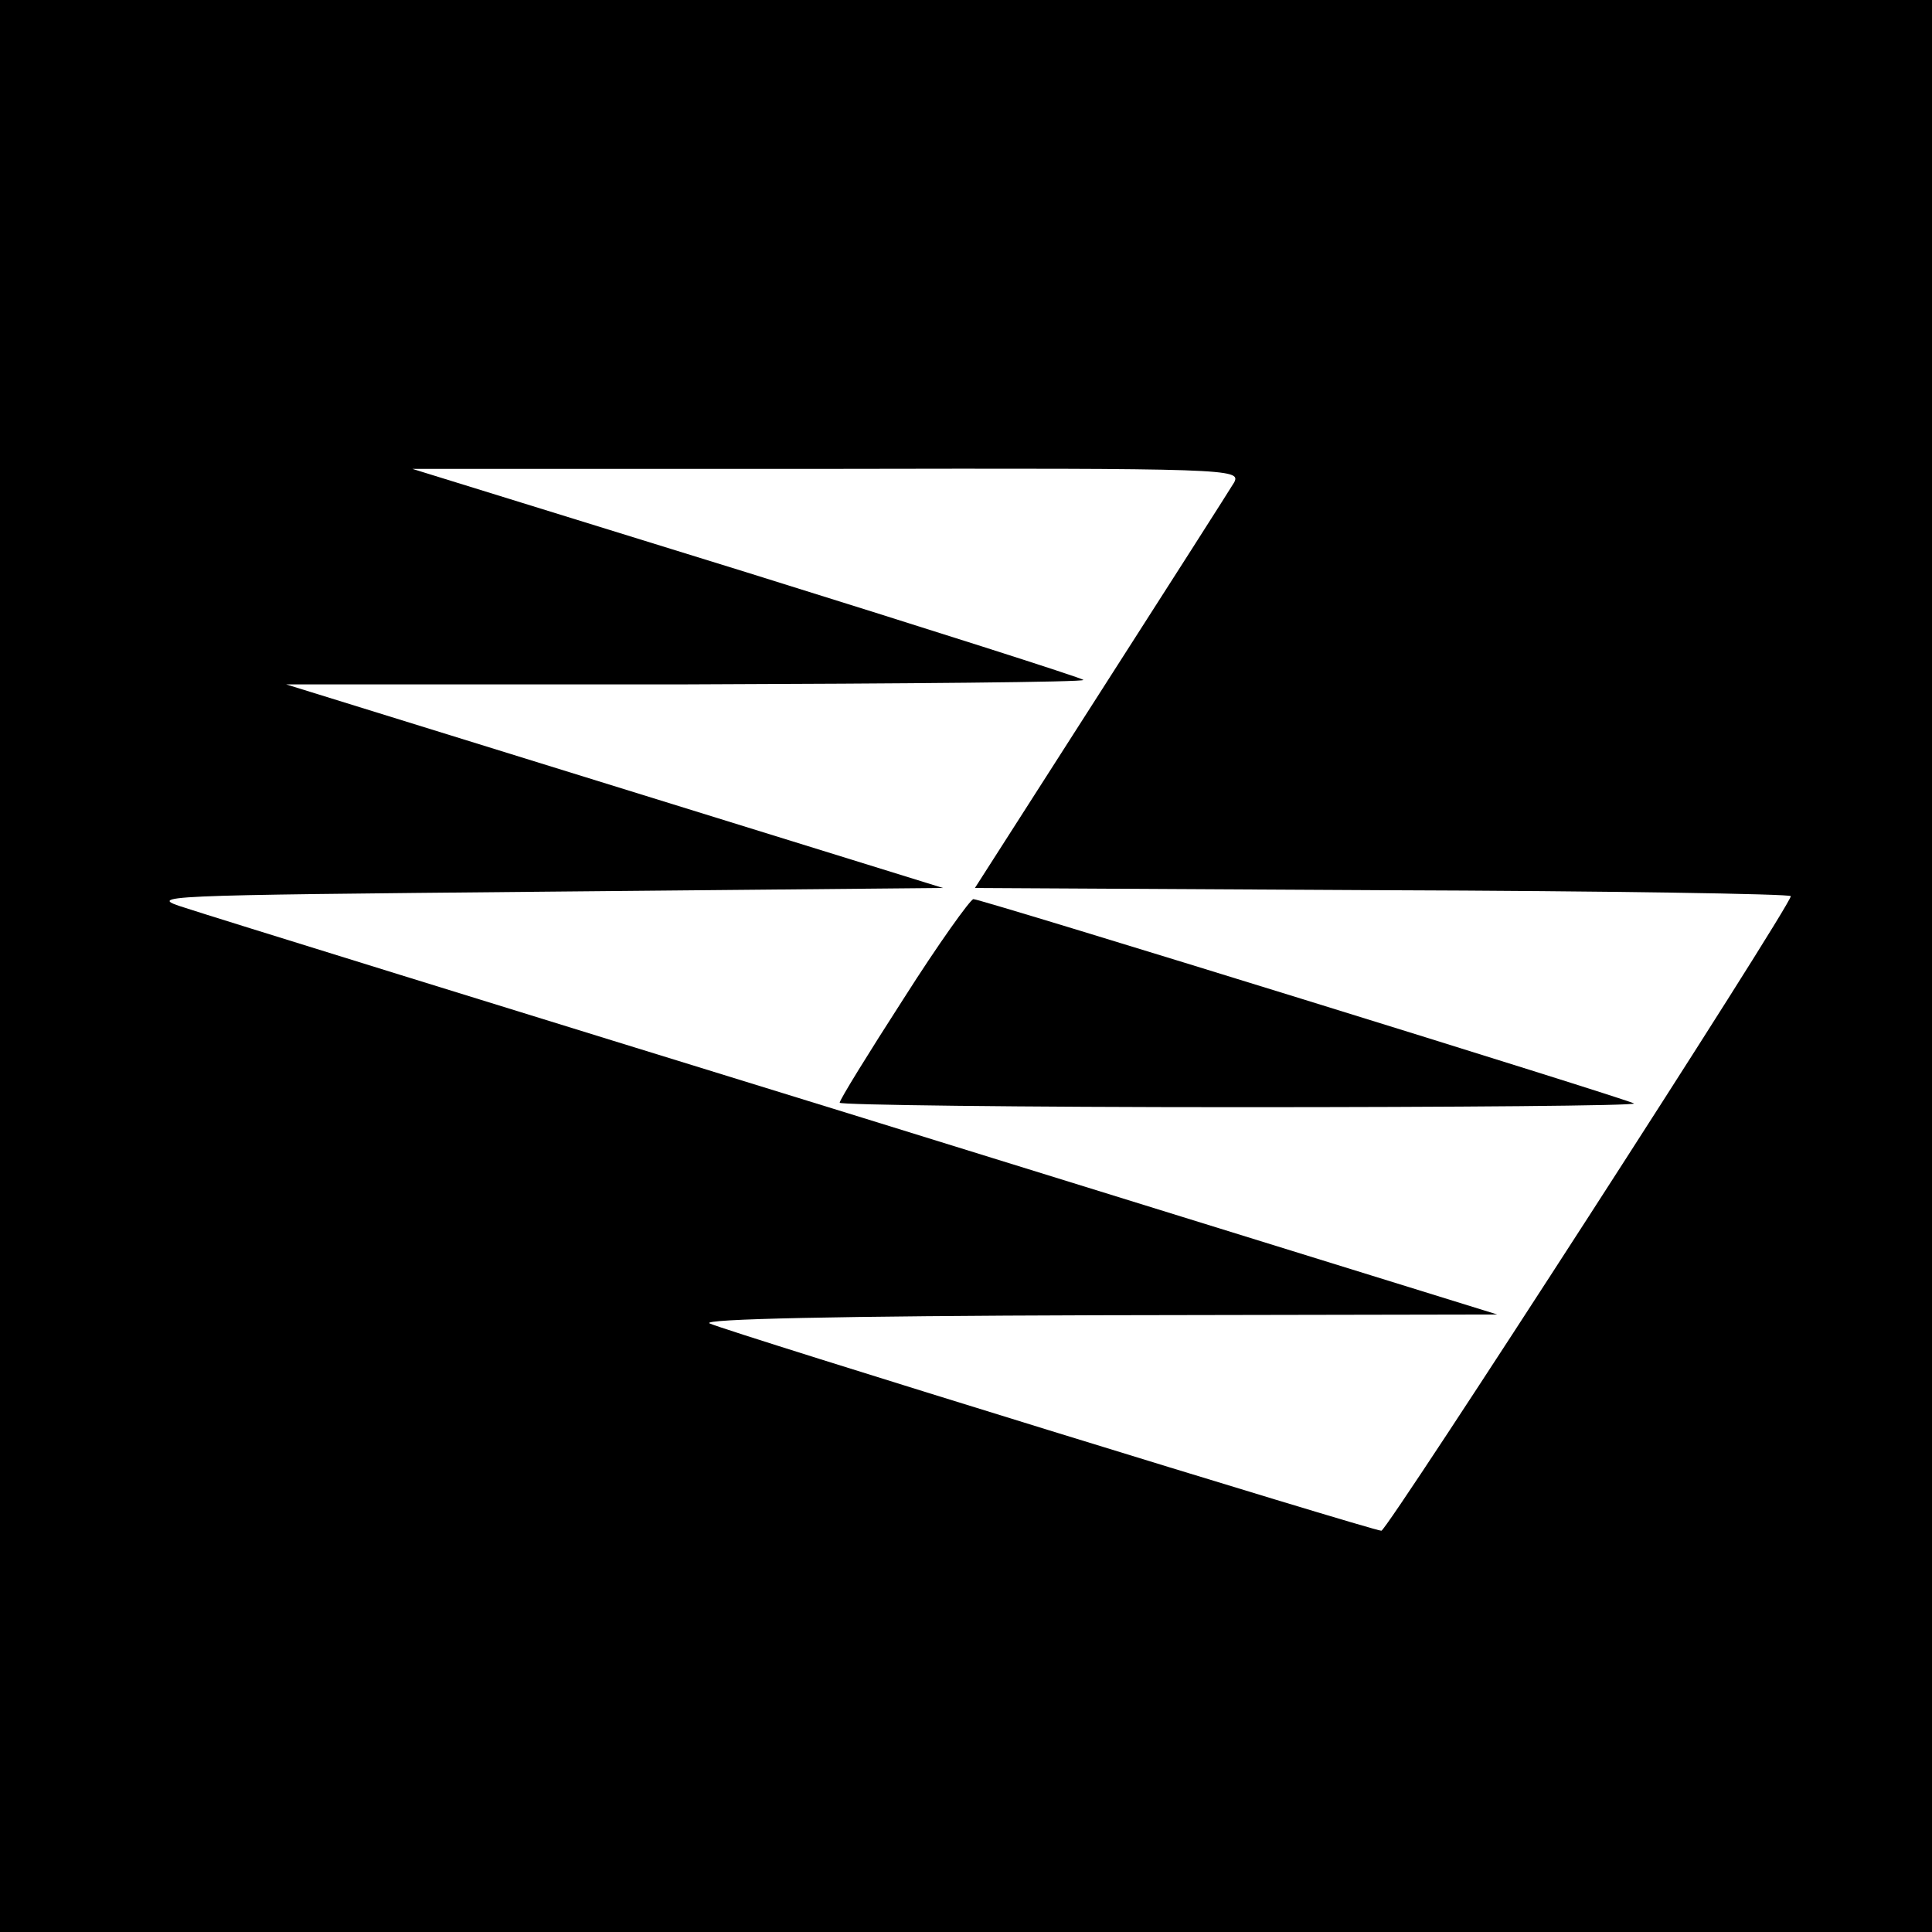
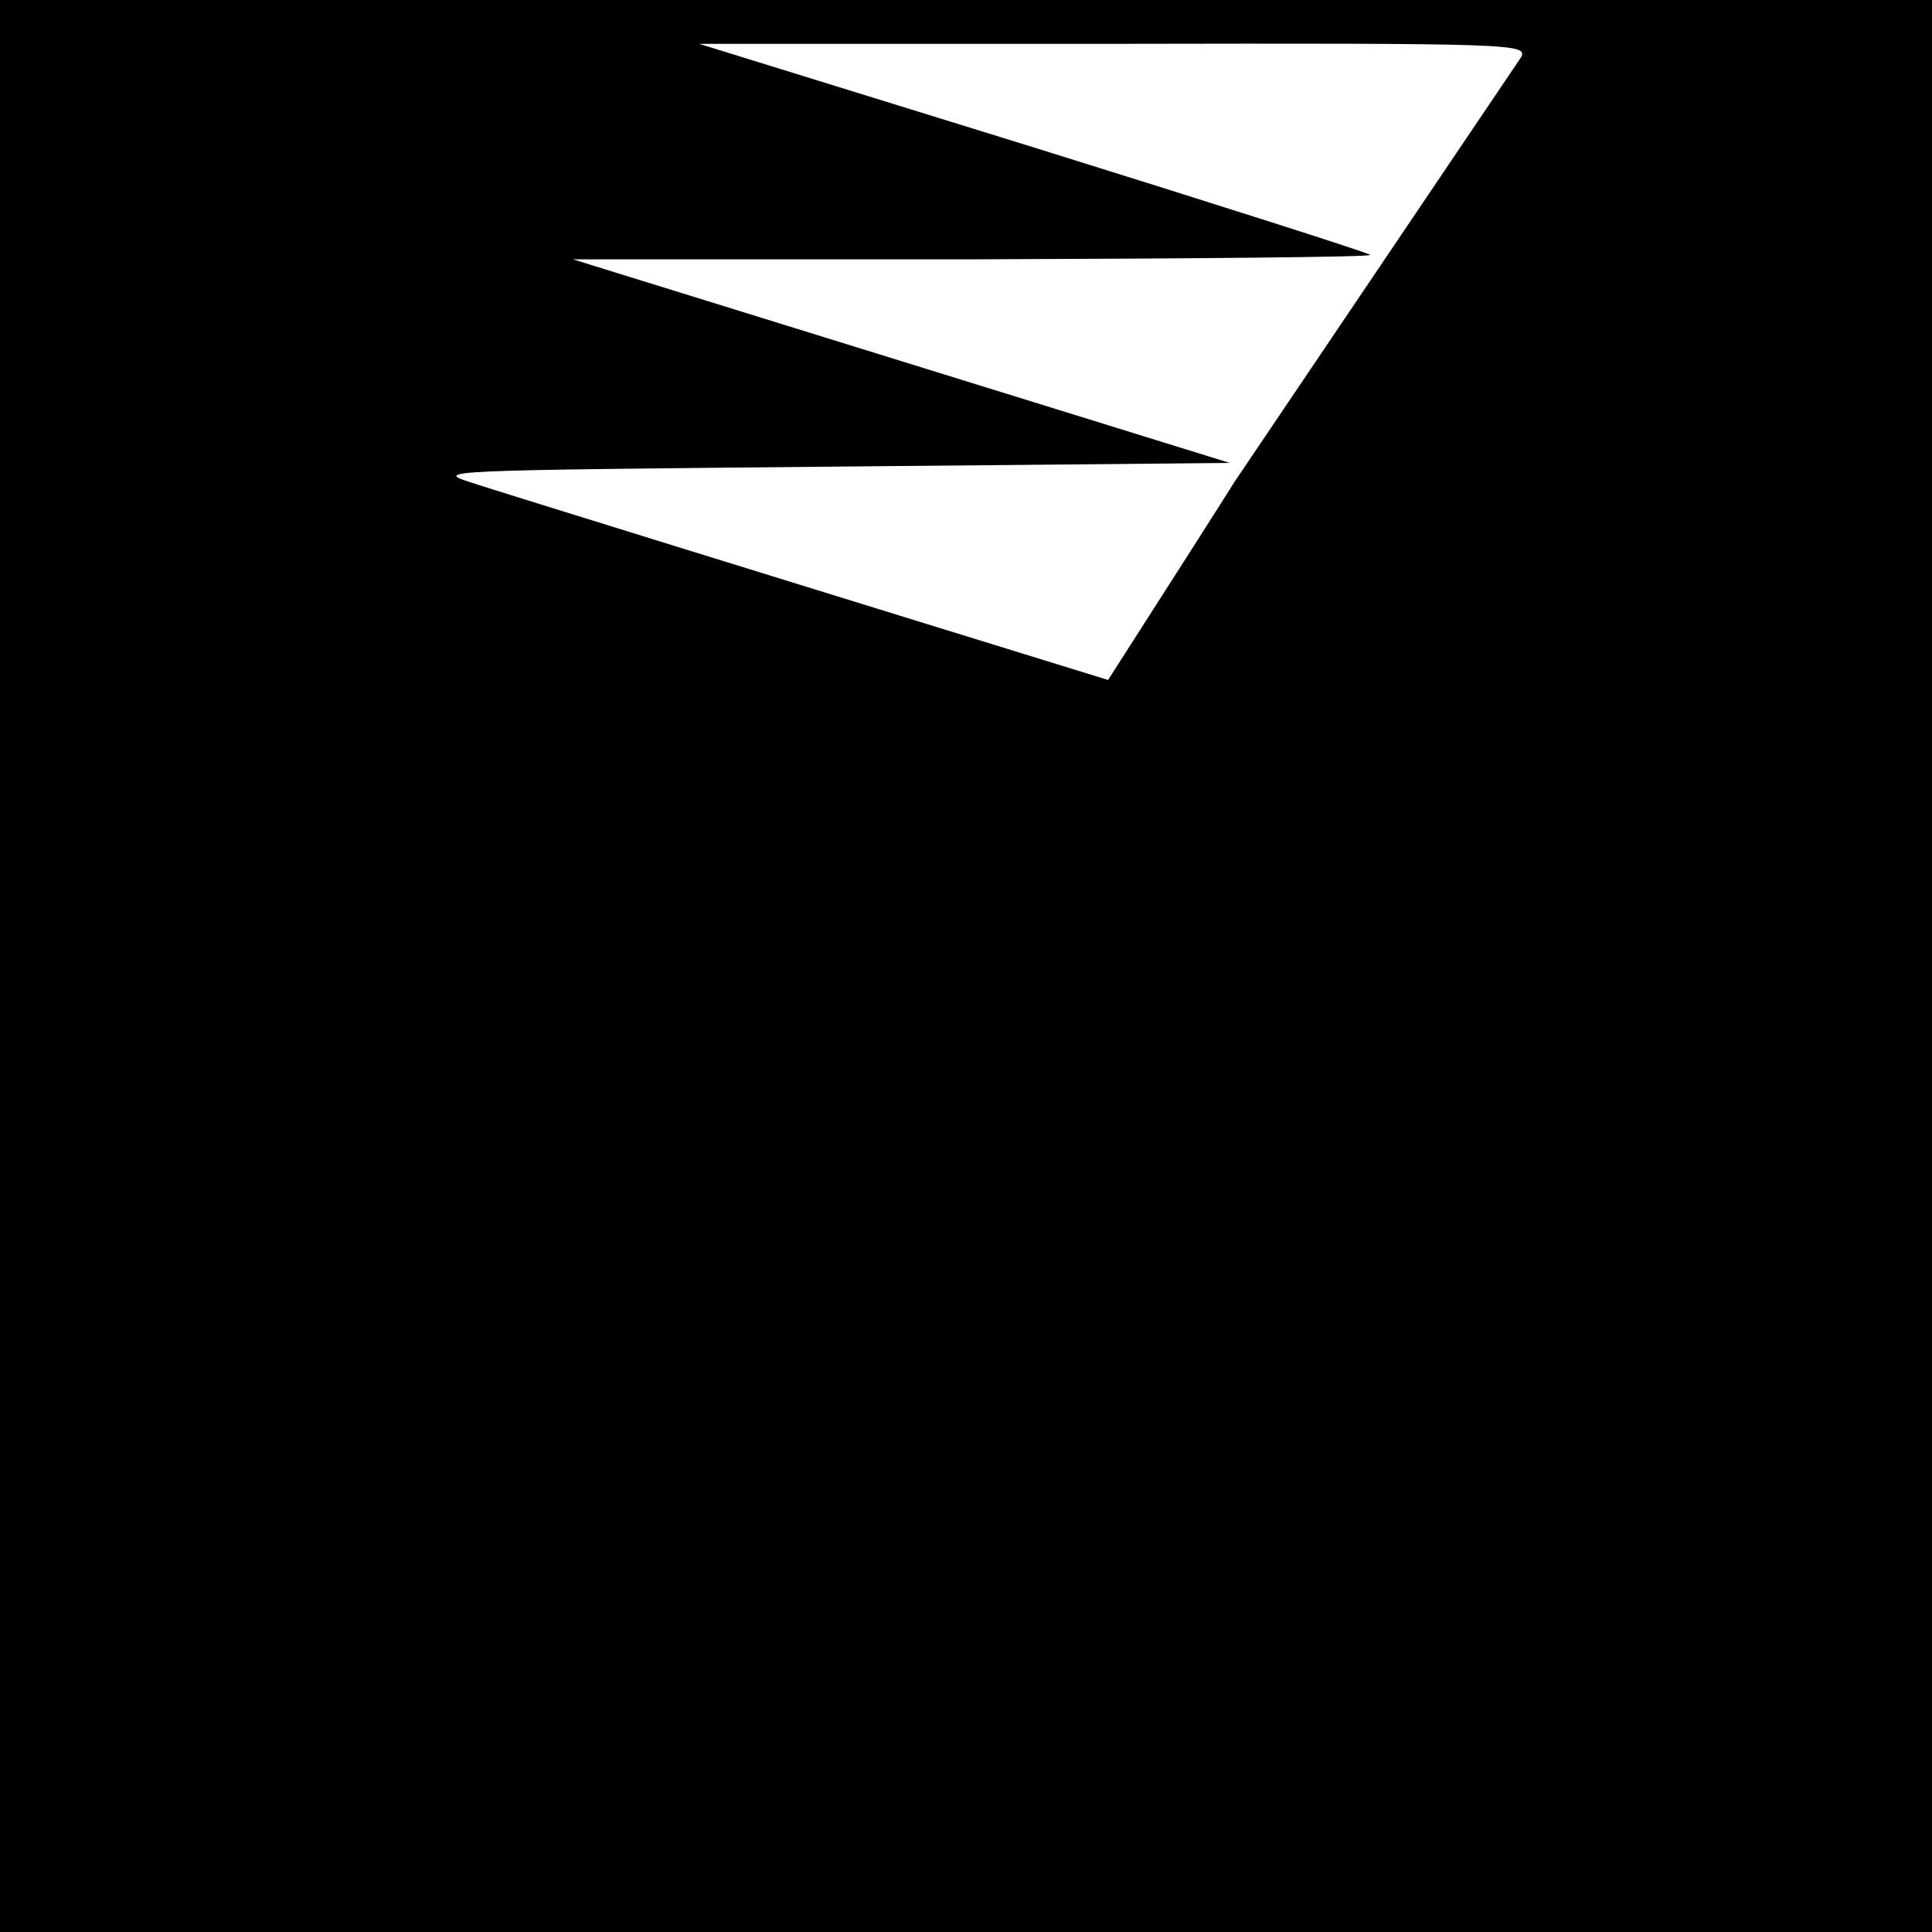
<svg xmlns="http://www.w3.org/2000/svg" version="1.0" width="260pt" height="260pt" viewBox="0 0 260 260" preserveAspectRatio="xMidYMid meet">
  <g transform="translate(0,260) scale(0.1,-0.1)" fill="#000000" stroke="none">
-     <path d="M0 1300 l0 -1300 1300 0 1300 0 0 1300 0 1300 -1300 0 -1300 0 0 -1300z m1661 651 c-6 -10 -87 -137 -180 -282 l-169 -264 549 -3 c302 -1 549 -5 549 -8 0 -13 -543 -854 -551 -854 -12 0 -881 268 -904 279 -13 6 176 10 520 11 l540 1 -855 265 c-470 145 -880 272 -910 282 -54 17 -45 17 482 22 l537 5 -442 137 -442 137 539 0 c297 1 537 3 534 6 -3 3 -207 68 -454 145 l-449 139 558 0 c542 1 557 0 548 -18z" />
-     <path d="M1216 1256 c-47 -73 -86 -136 -86 -140 0 -3 242 -6 537 -6 295 0 534 2 532 5 -6 5 -878 275 -889 275 -4 0 -47 -60 -94 -134z" />
+     <path d="M0 1300 l0 -1300 1300 0 1300 0 0 1300 0 1300 -1300 0 -1300 0 0 -1300z m1661 651 c-6 -10 -87 -137 -180 -282 l-169 -264 549 -3 l540 1 -855 265 c-470 145 -880 272 -910 282 -54 17 -45 17 482 22 l537 5 -442 137 -442 137 539 0 c297 1 537 3 534 6 -3 3 -207 68 -454 145 l-449 139 558 0 c542 1 557 0 548 -18z" />
  </g>
</svg>